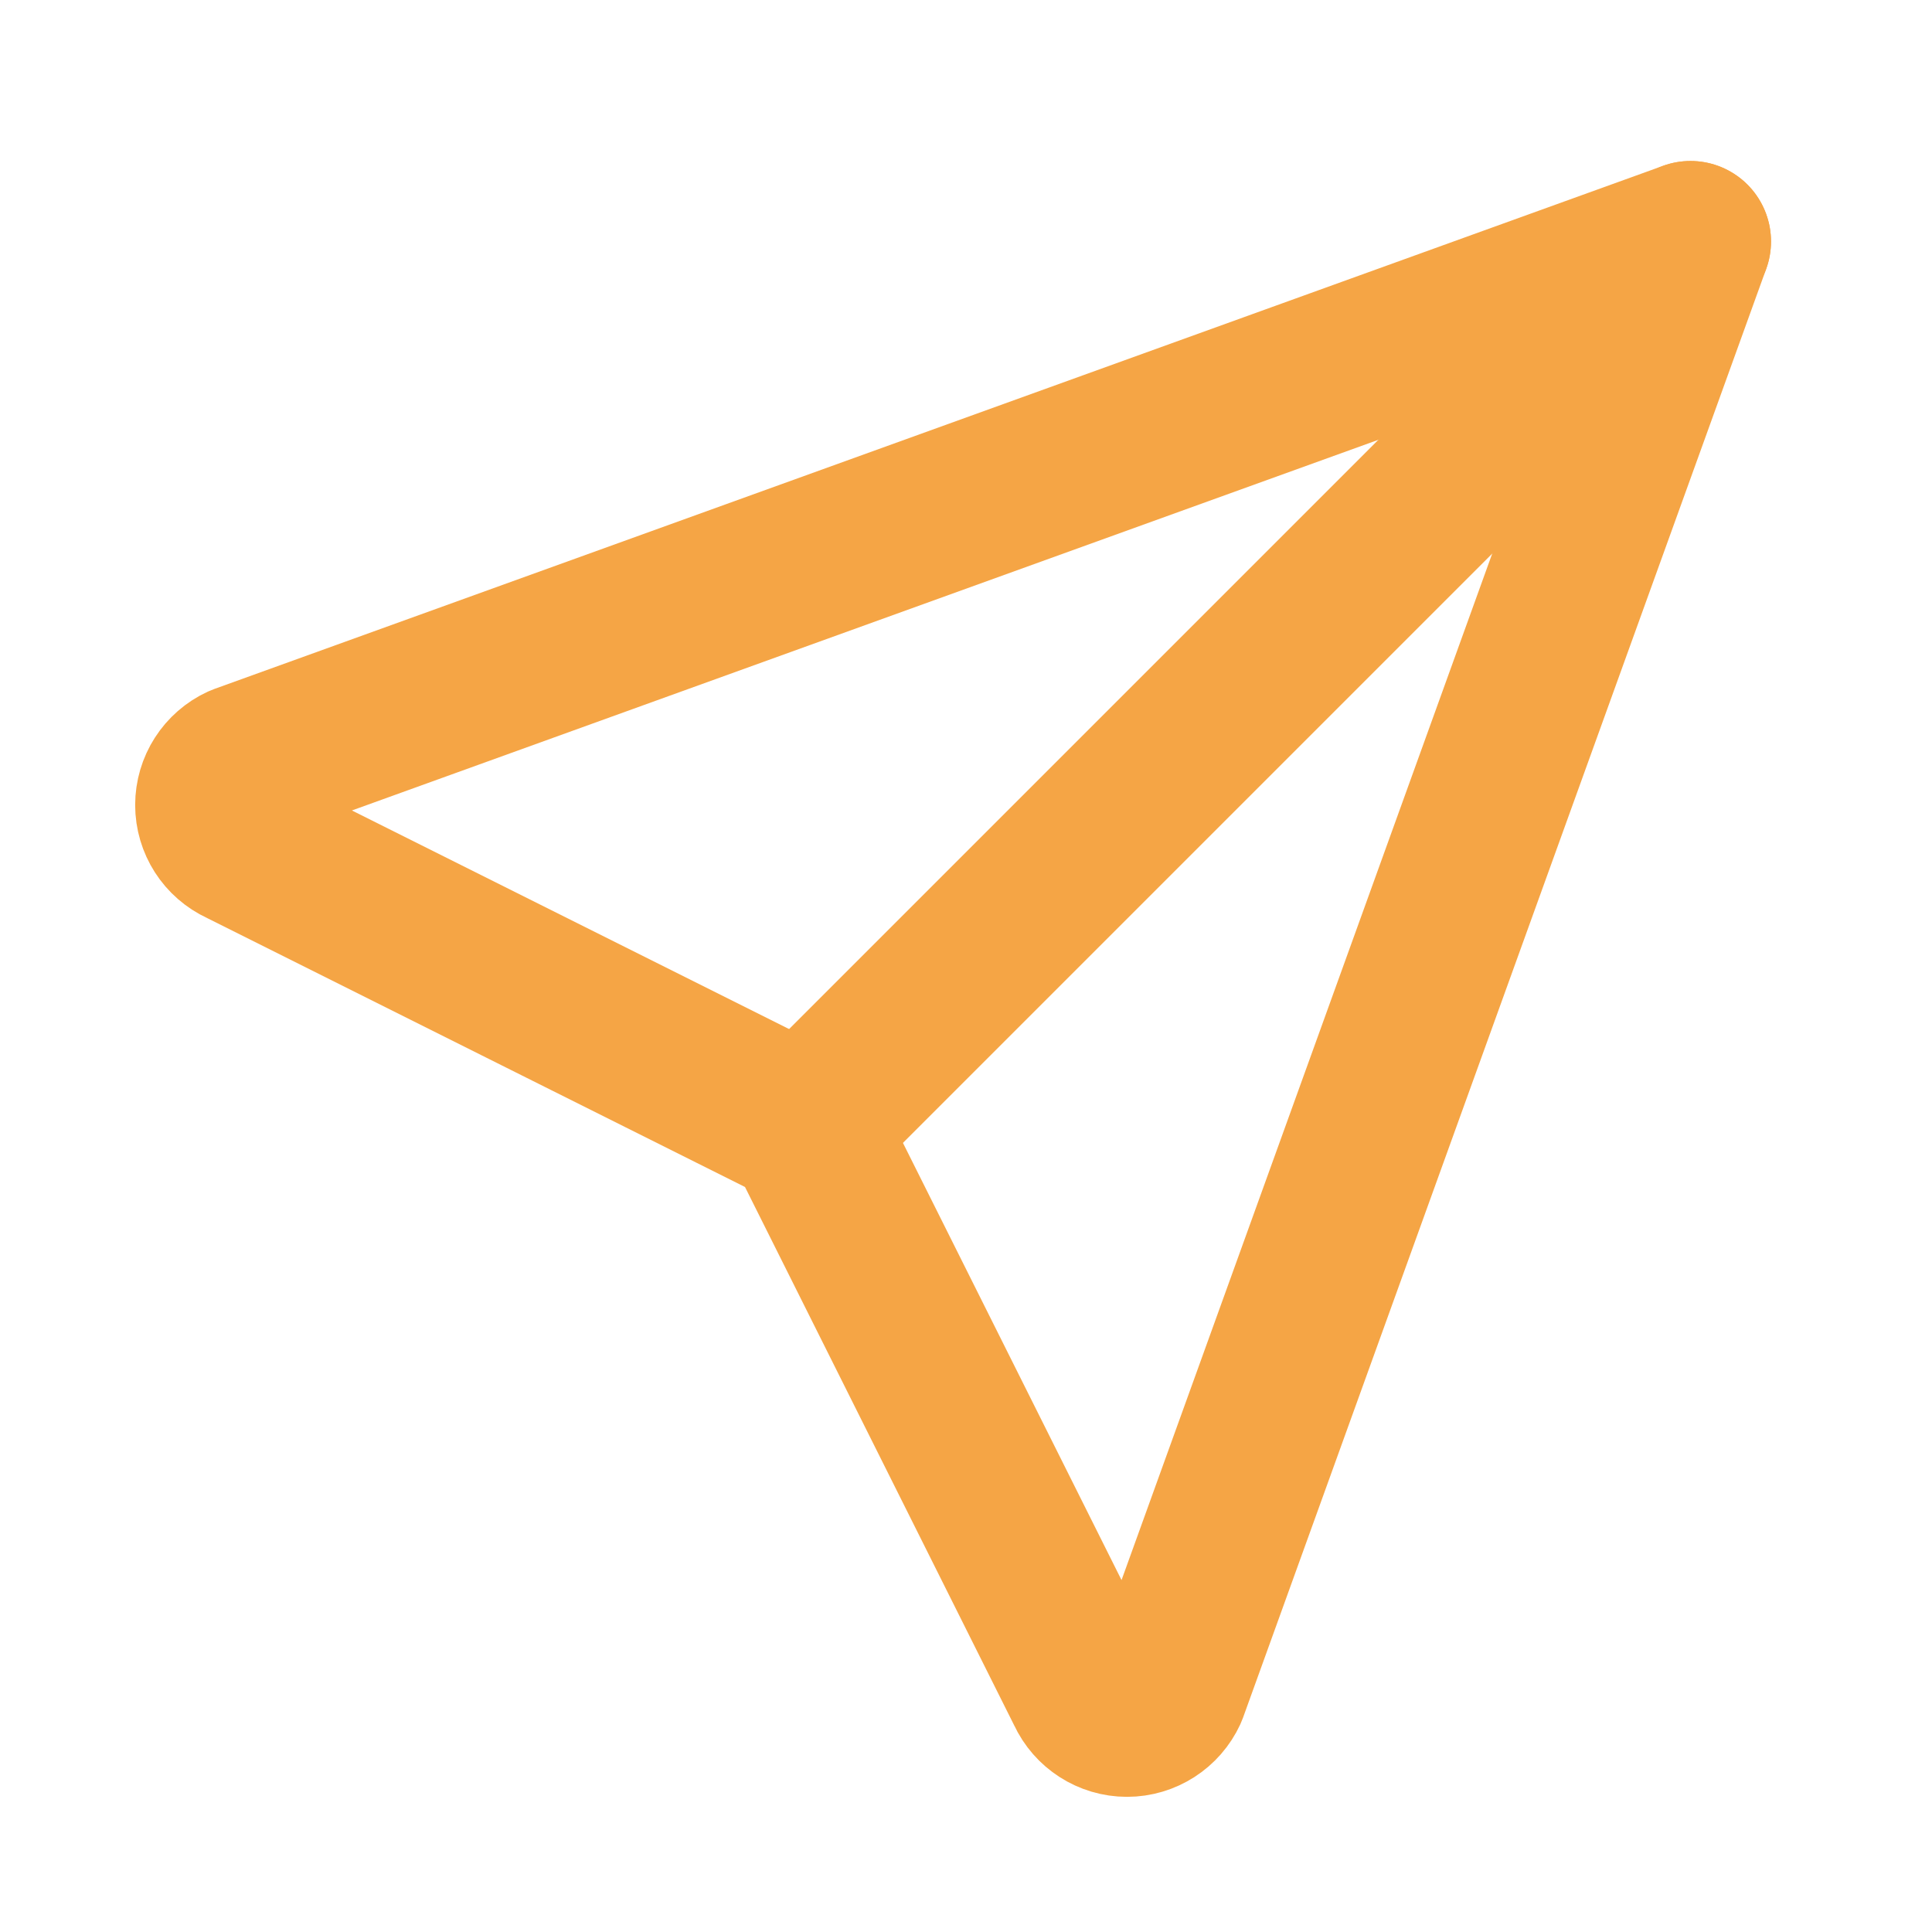
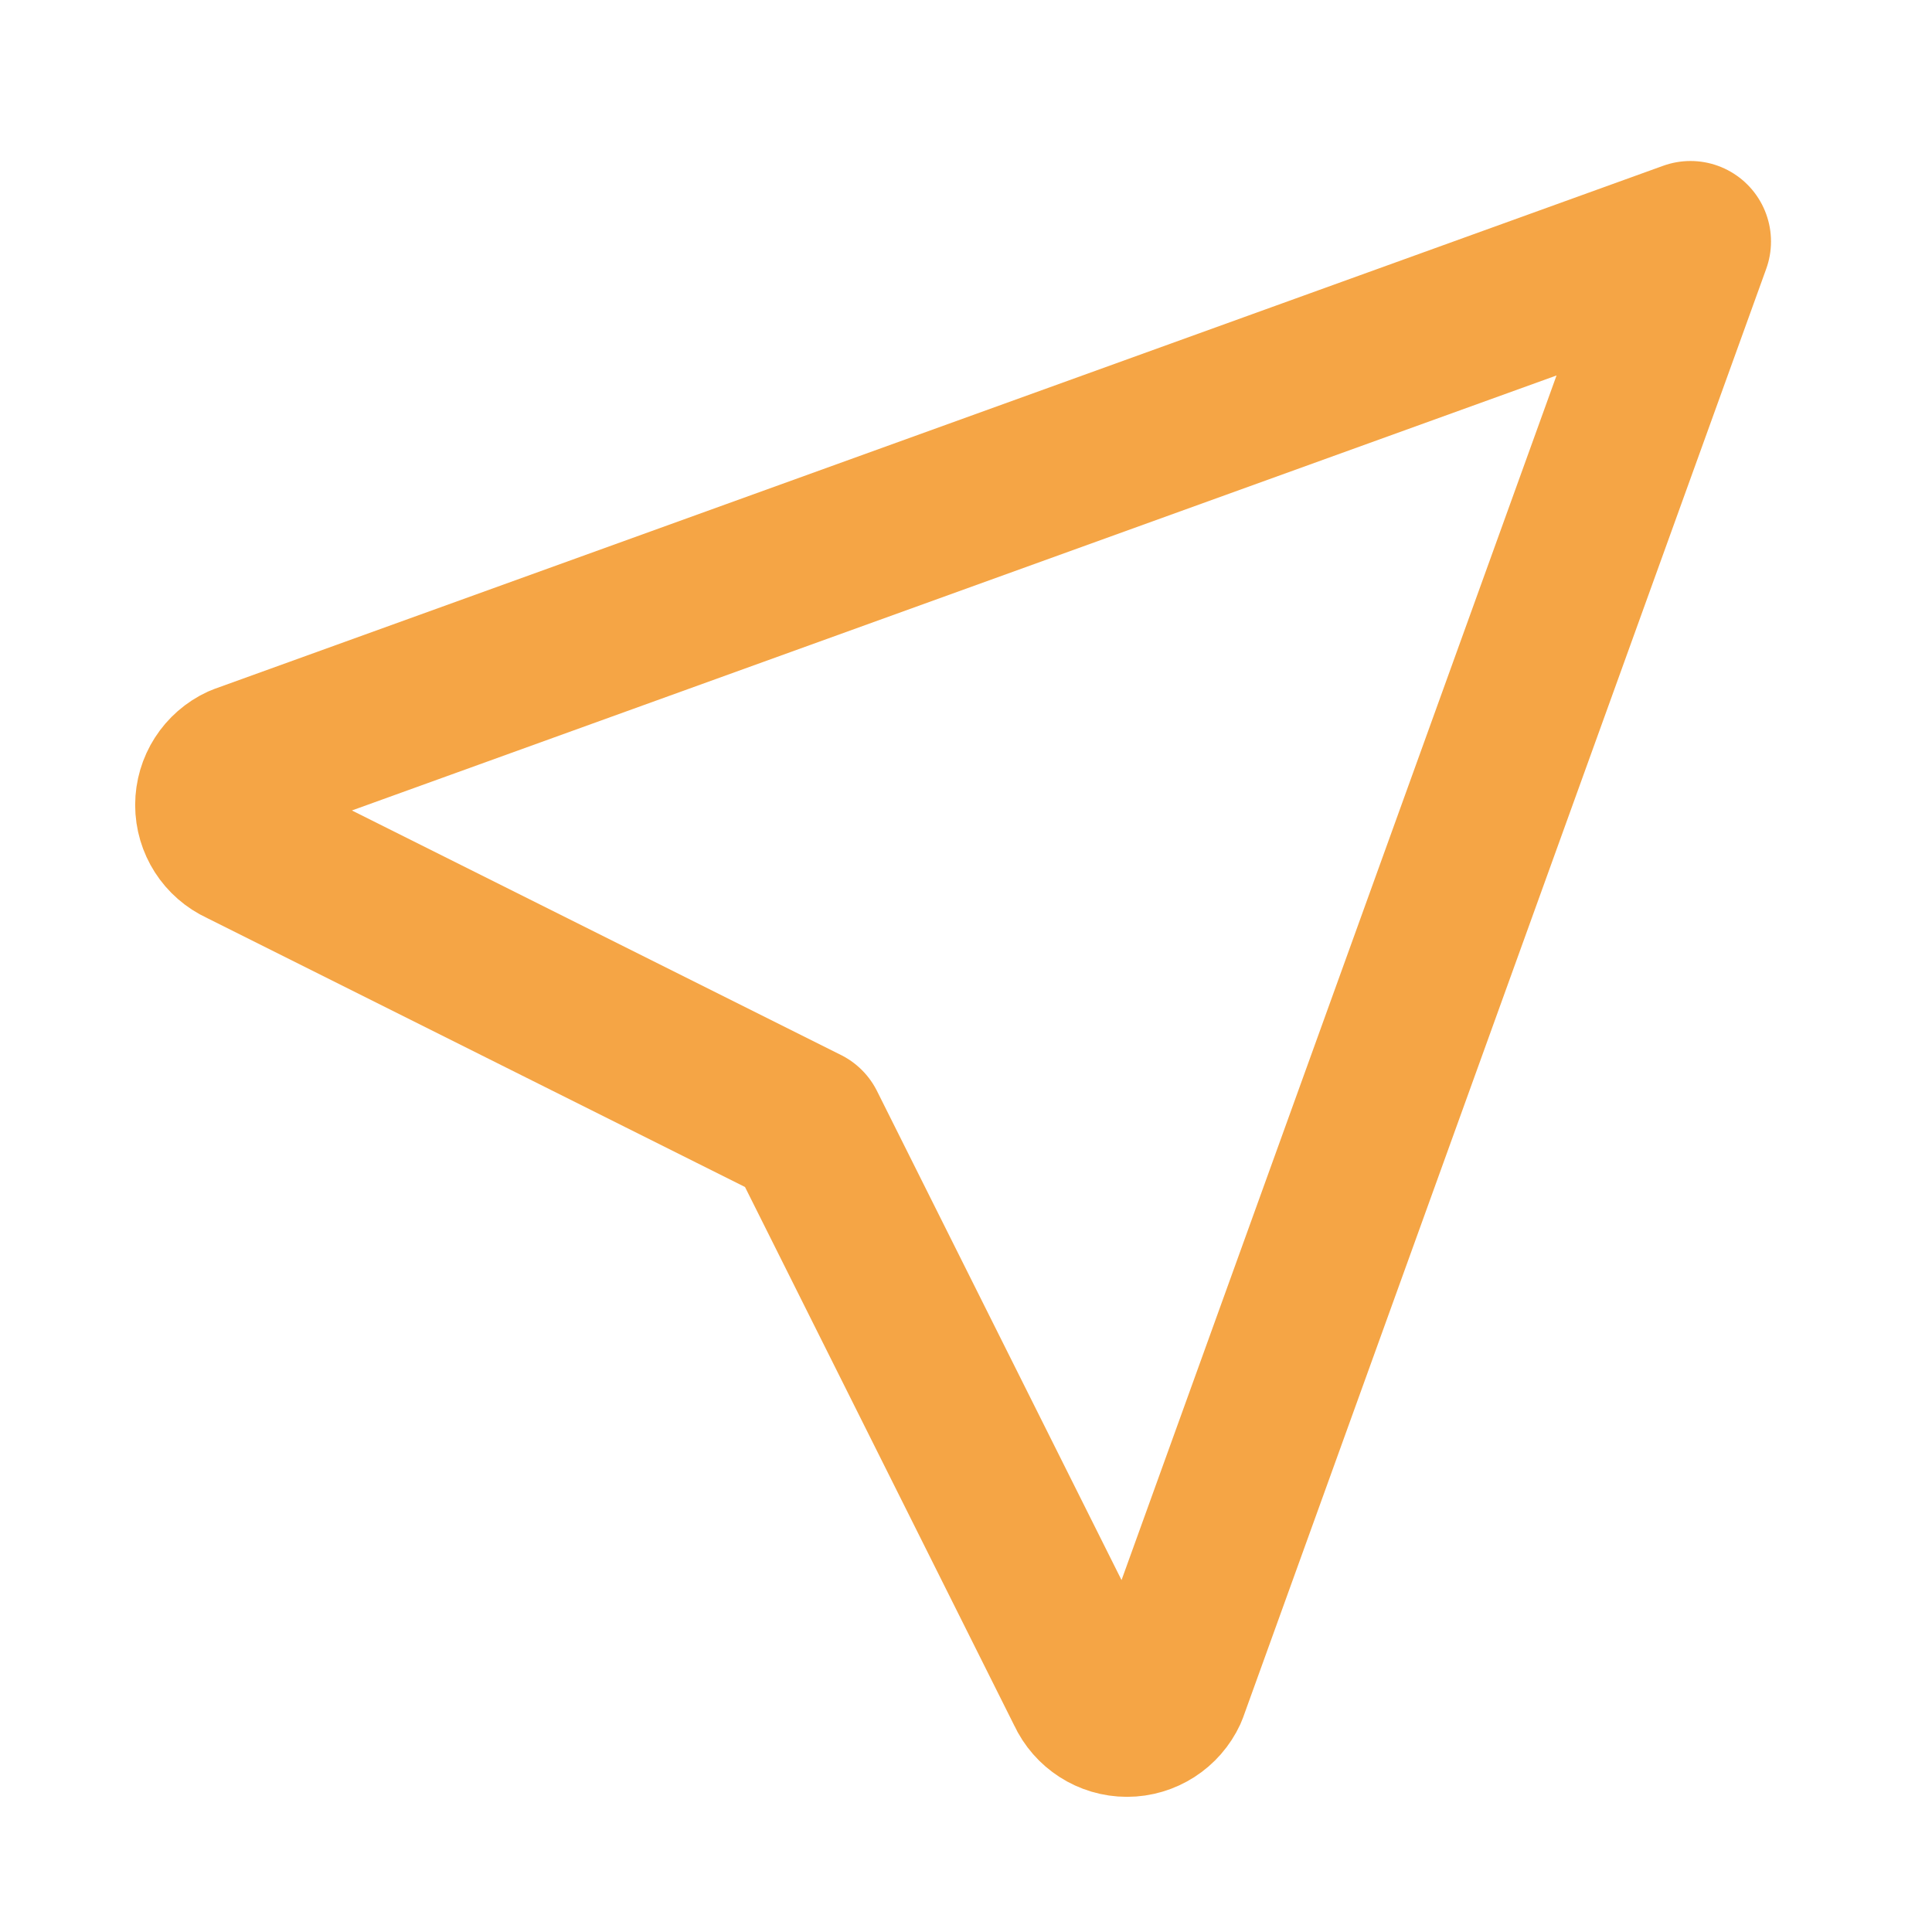
<svg xmlns="http://www.w3.org/2000/svg" width="24" height="24" viewBox="0 0 24 24" fill="none">
-   <path d="M10 14L21 3" stroke="#F5A545" stroke-width="2" stroke-linecap="round" stroke-linejoin="round" />
  <path d="M21 3L14.5 21C14.41 21.195 14.215 21.321 14 21.321C13.785 21.321 13.59 21.195 13.5 21L10 14L3 10.5C2.804 10.41 2.679 10.215 2.679 10C2.679 9.785 2.804 9.59 3 9.5L21 3" stroke="#F5A545" stroke-width="2" stroke-linecap="round" stroke-linejoin="round" />
</svg>